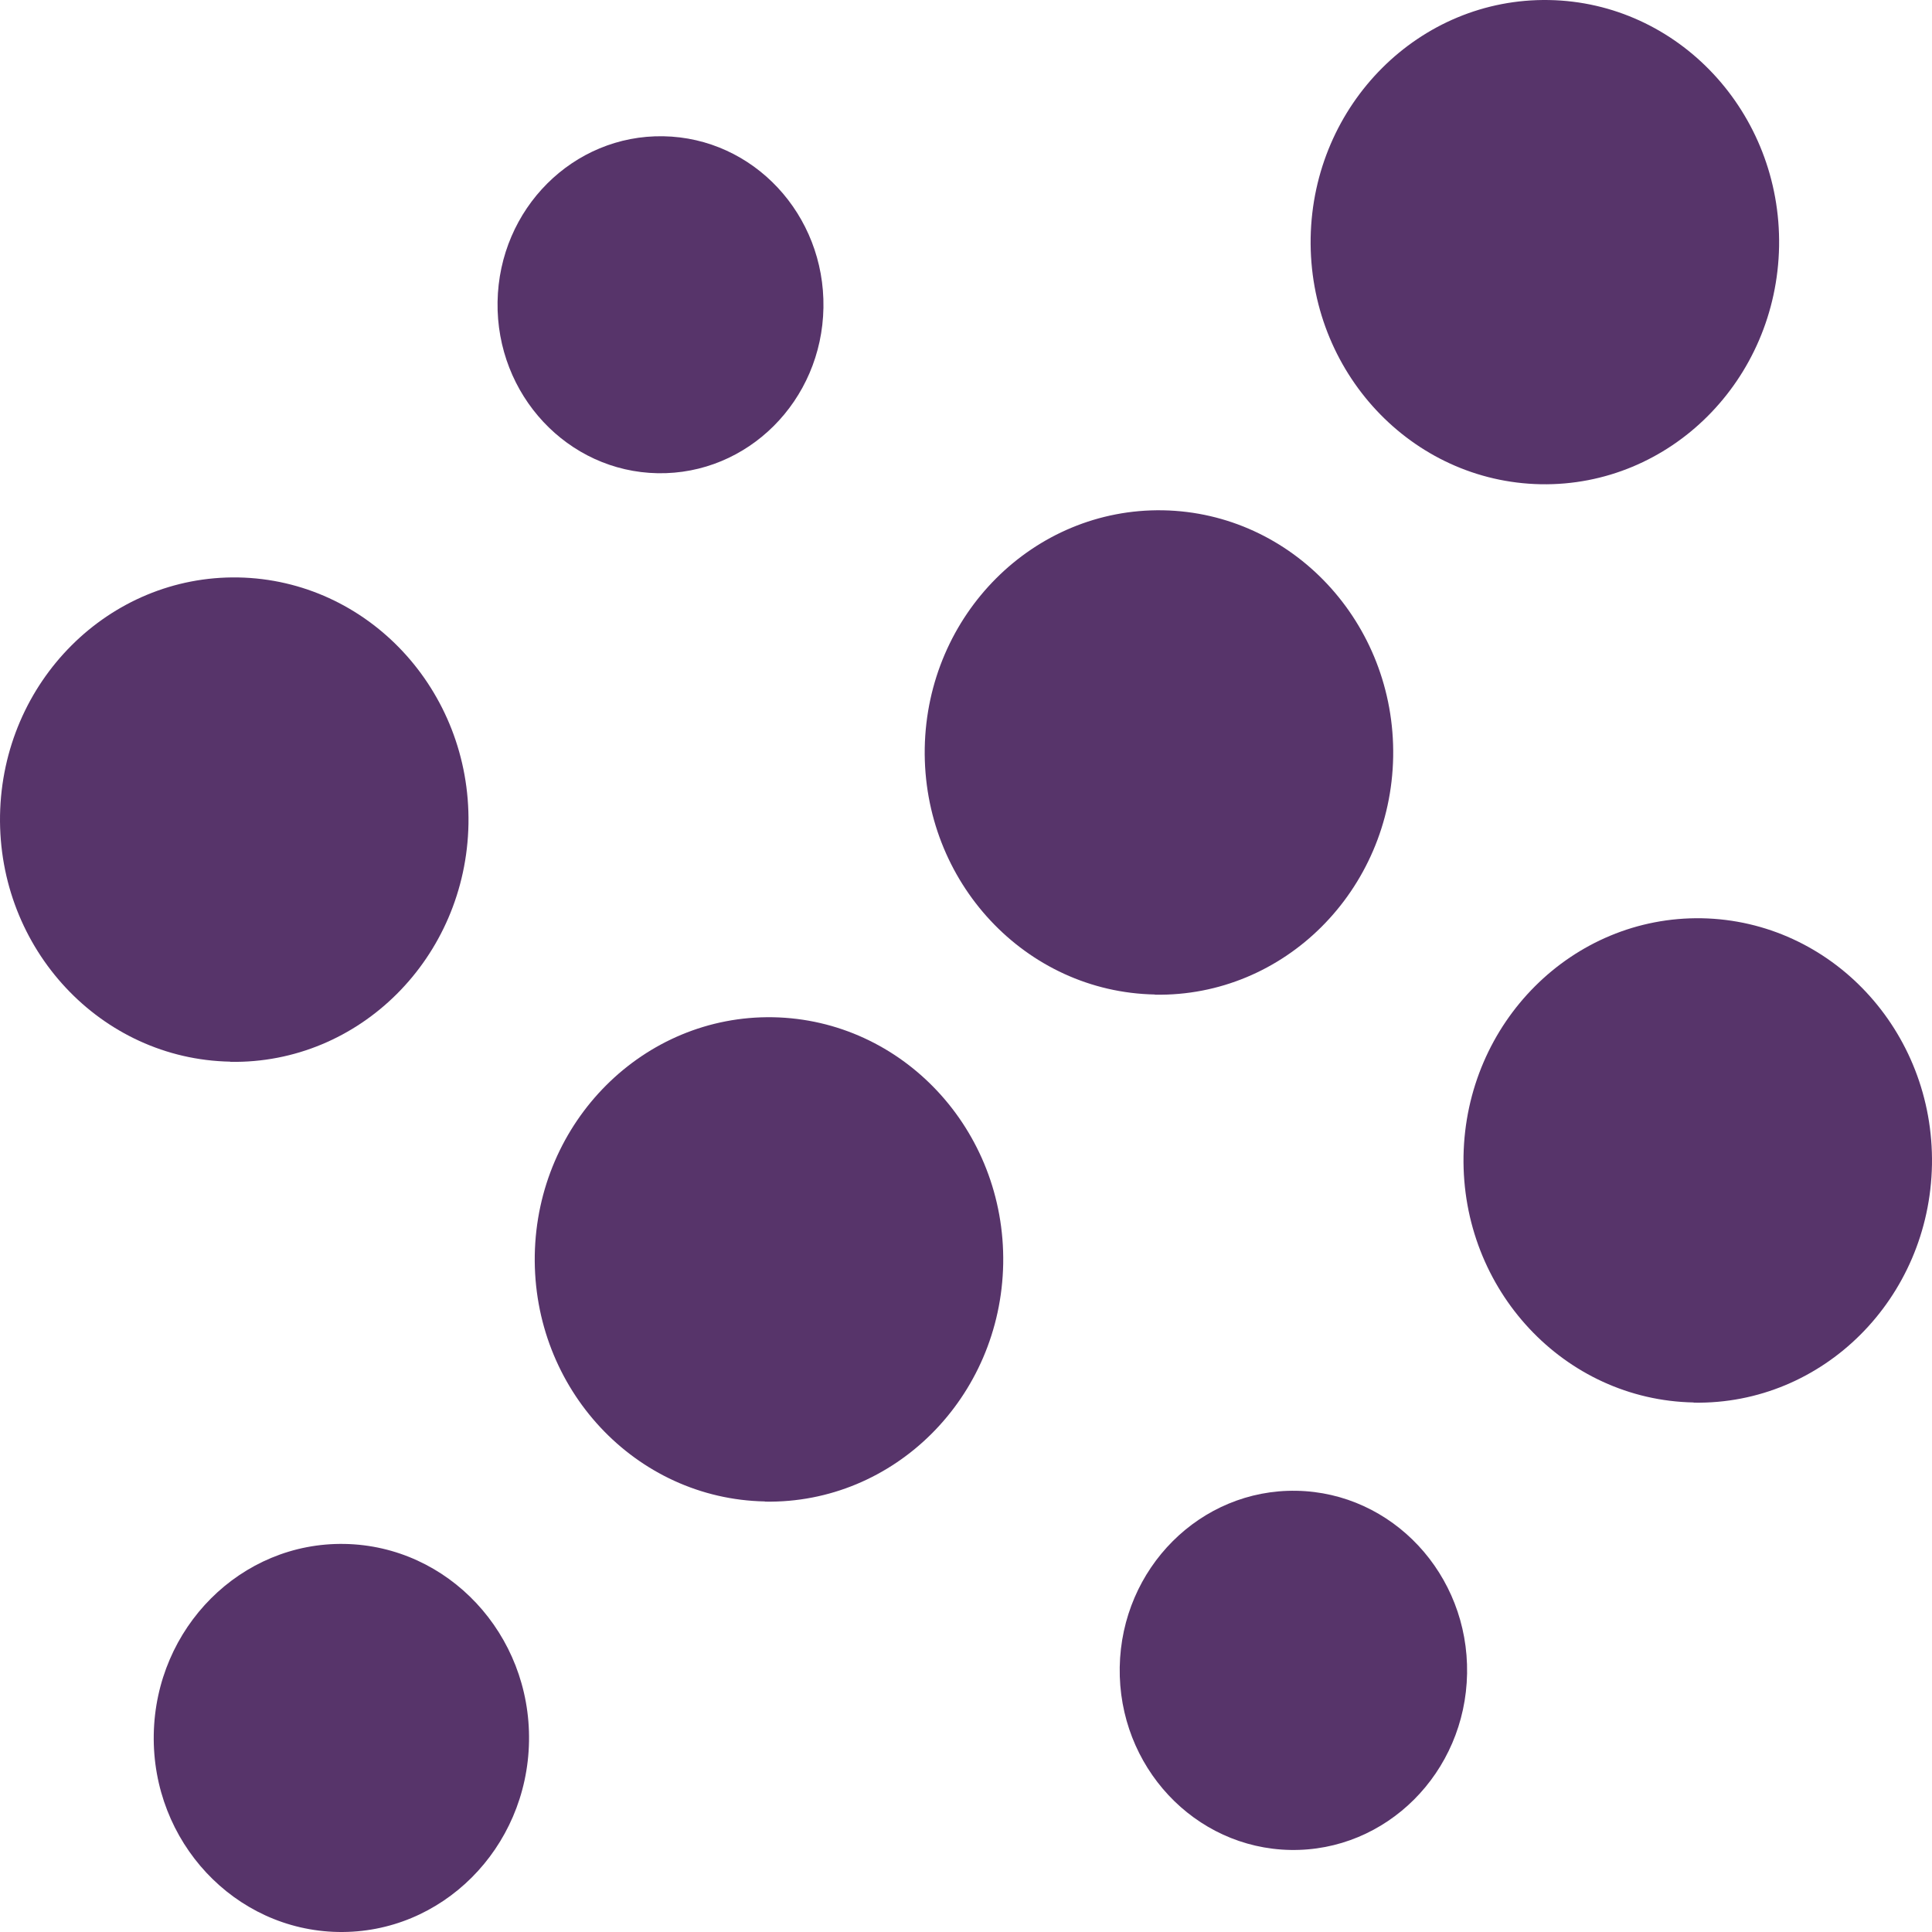
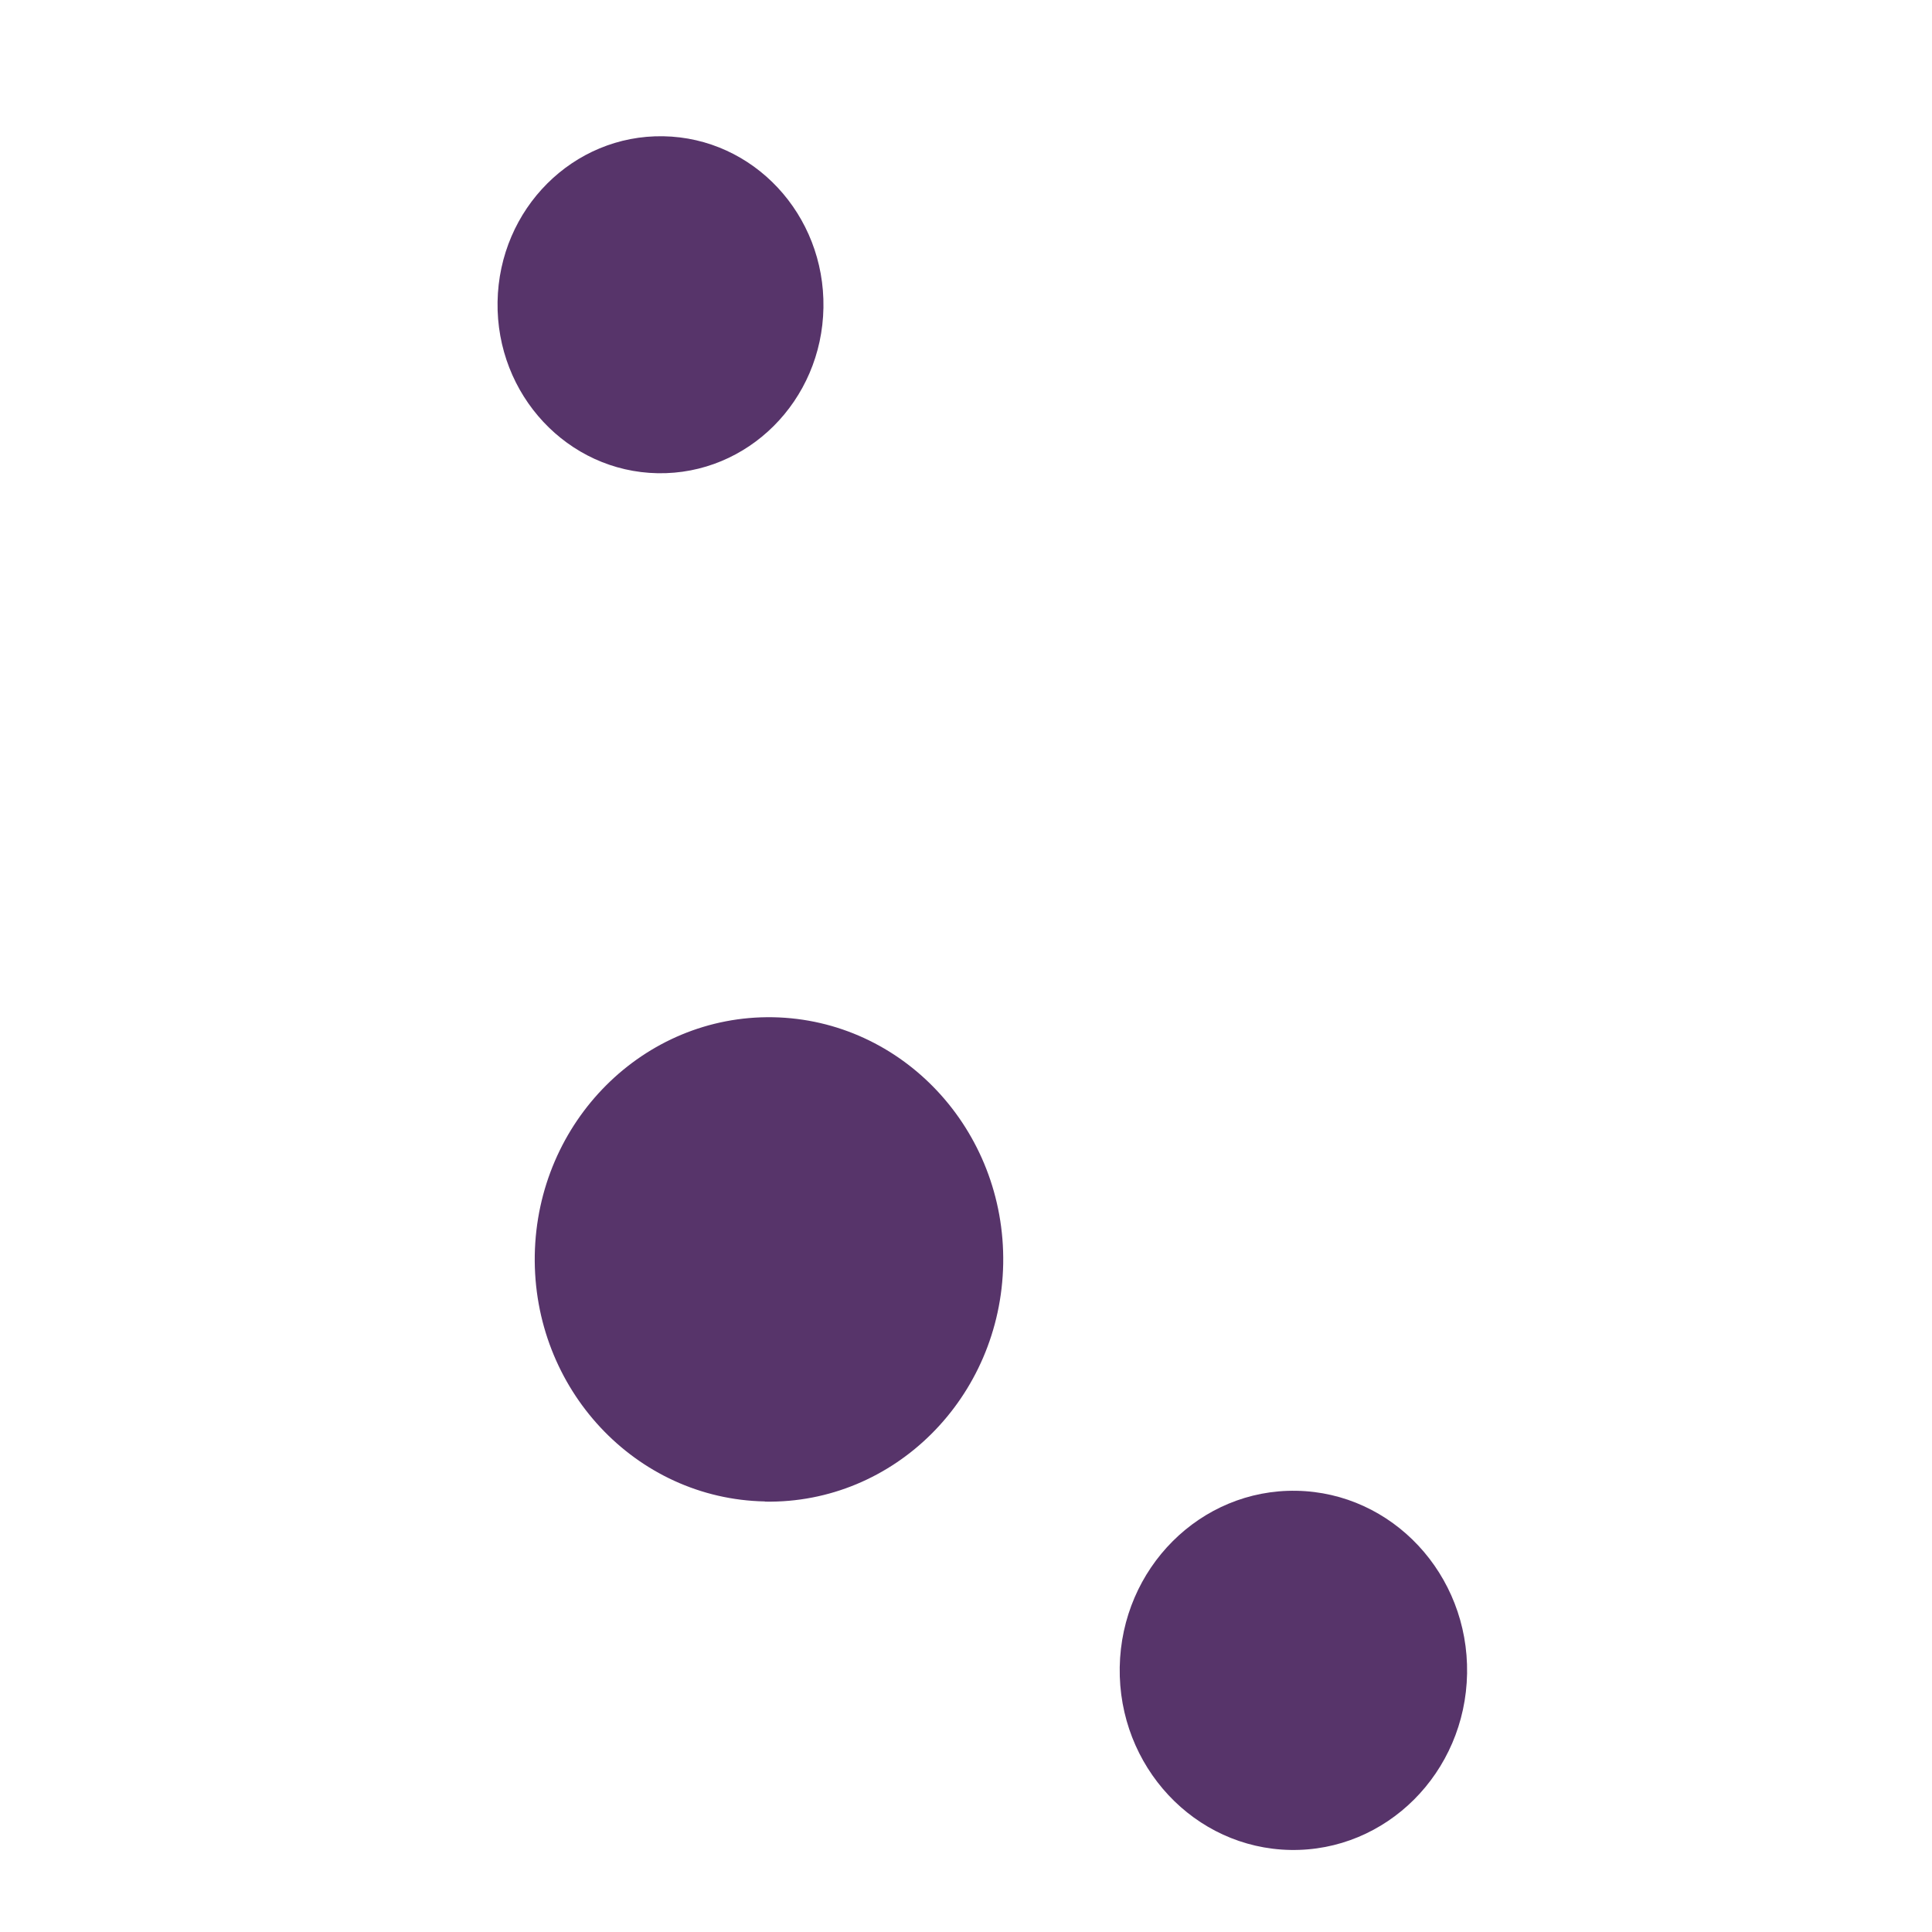
<svg xmlns="http://www.w3.org/2000/svg" width="512" height="512" viewBox="0 0 512 512" fill="none">
-   <path d="M89.597 511.992C117.069 512.501 139.702 489.84 140.195 461.479C140.688 433.072 118.772 409.669 91.345 409.16C63.872 408.65 41.24 431.311 40.747 459.672C40.254 488.079 62.169 511.482 89.597 511.992Z" fill="#57346A" />
  <path d="M202.713 397.945C236.998 398.547 265.232 370.325 265.86 334.874C266.442 299.423 239.149 270.227 204.865 269.579C170.58 268.976 142.346 297.198 141.718 332.603C141.136 368.054 168.429 397.25 202.713 397.898" fill="#57346A" />
-   <path d="M306.06 263.601C340.345 264.203 368.579 235.981 369.206 200.53C369.789 165.078 342.496 135.883 308.211 135.234C273.927 134.632 245.692 162.854 245.065 198.259C244.482 233.71 271.776 262.905 306.06 263.554" fill="#57346A" />
-   <path d="M408.331 128.329C442.615 128.932 470.849 100.71 471.477 65.258C472.059 29.854 444.766 0.612 410.482 0.009C376.197 -0.593 347.963 27.629 347.336 63.034C346.753 98.485 374.046 127.681 408.331 128.329Z" fill="#57346A" />
  <path d="M341.958 490.257C367.369 490.721 388.343 469.774 388.791 443.499C389.239 417.223 368.982 395.535 343.571 395.072C318.16 394.608 297.186 415.555 296.738 441.83C296.29 468.106 316.547 489.794 341.958 490.257Z" fill="#57346A" />
-   <path d="M448.845 371.716C483.129 372.318 511.363 344.096 511.991 308.645C512.574 273.193 485.28 243.998 450.996 243.349C416.711 242.747 388.477 270.969 387.85 306.374C387.267 341.825 414.56 371.02 448.845 371.669" fill="#57346A" />
-   <path d="M61.004 281.396C95.289 281.998 123.523 253.776 124.15 218.325C124.733 182.873 97.44 153.678 63.155 153.029C28.871 152.427 0.637 180.649 0.009 216.054C-0.573 251.505 26.72 280.701 61.004 281.349" fill="#57346A" />
  <path d="M174.3 125.41C198.142 125.827 217.817 106.224 218.22 81.524C218.623 56.87 199.666 36.527 175.779 36.109C151.937 35.692 132.262 55.295 131.859 79.995C131.455 104.649 150.458 124.993 174.3 125.41Z" fill="#57346A" />
</svg>